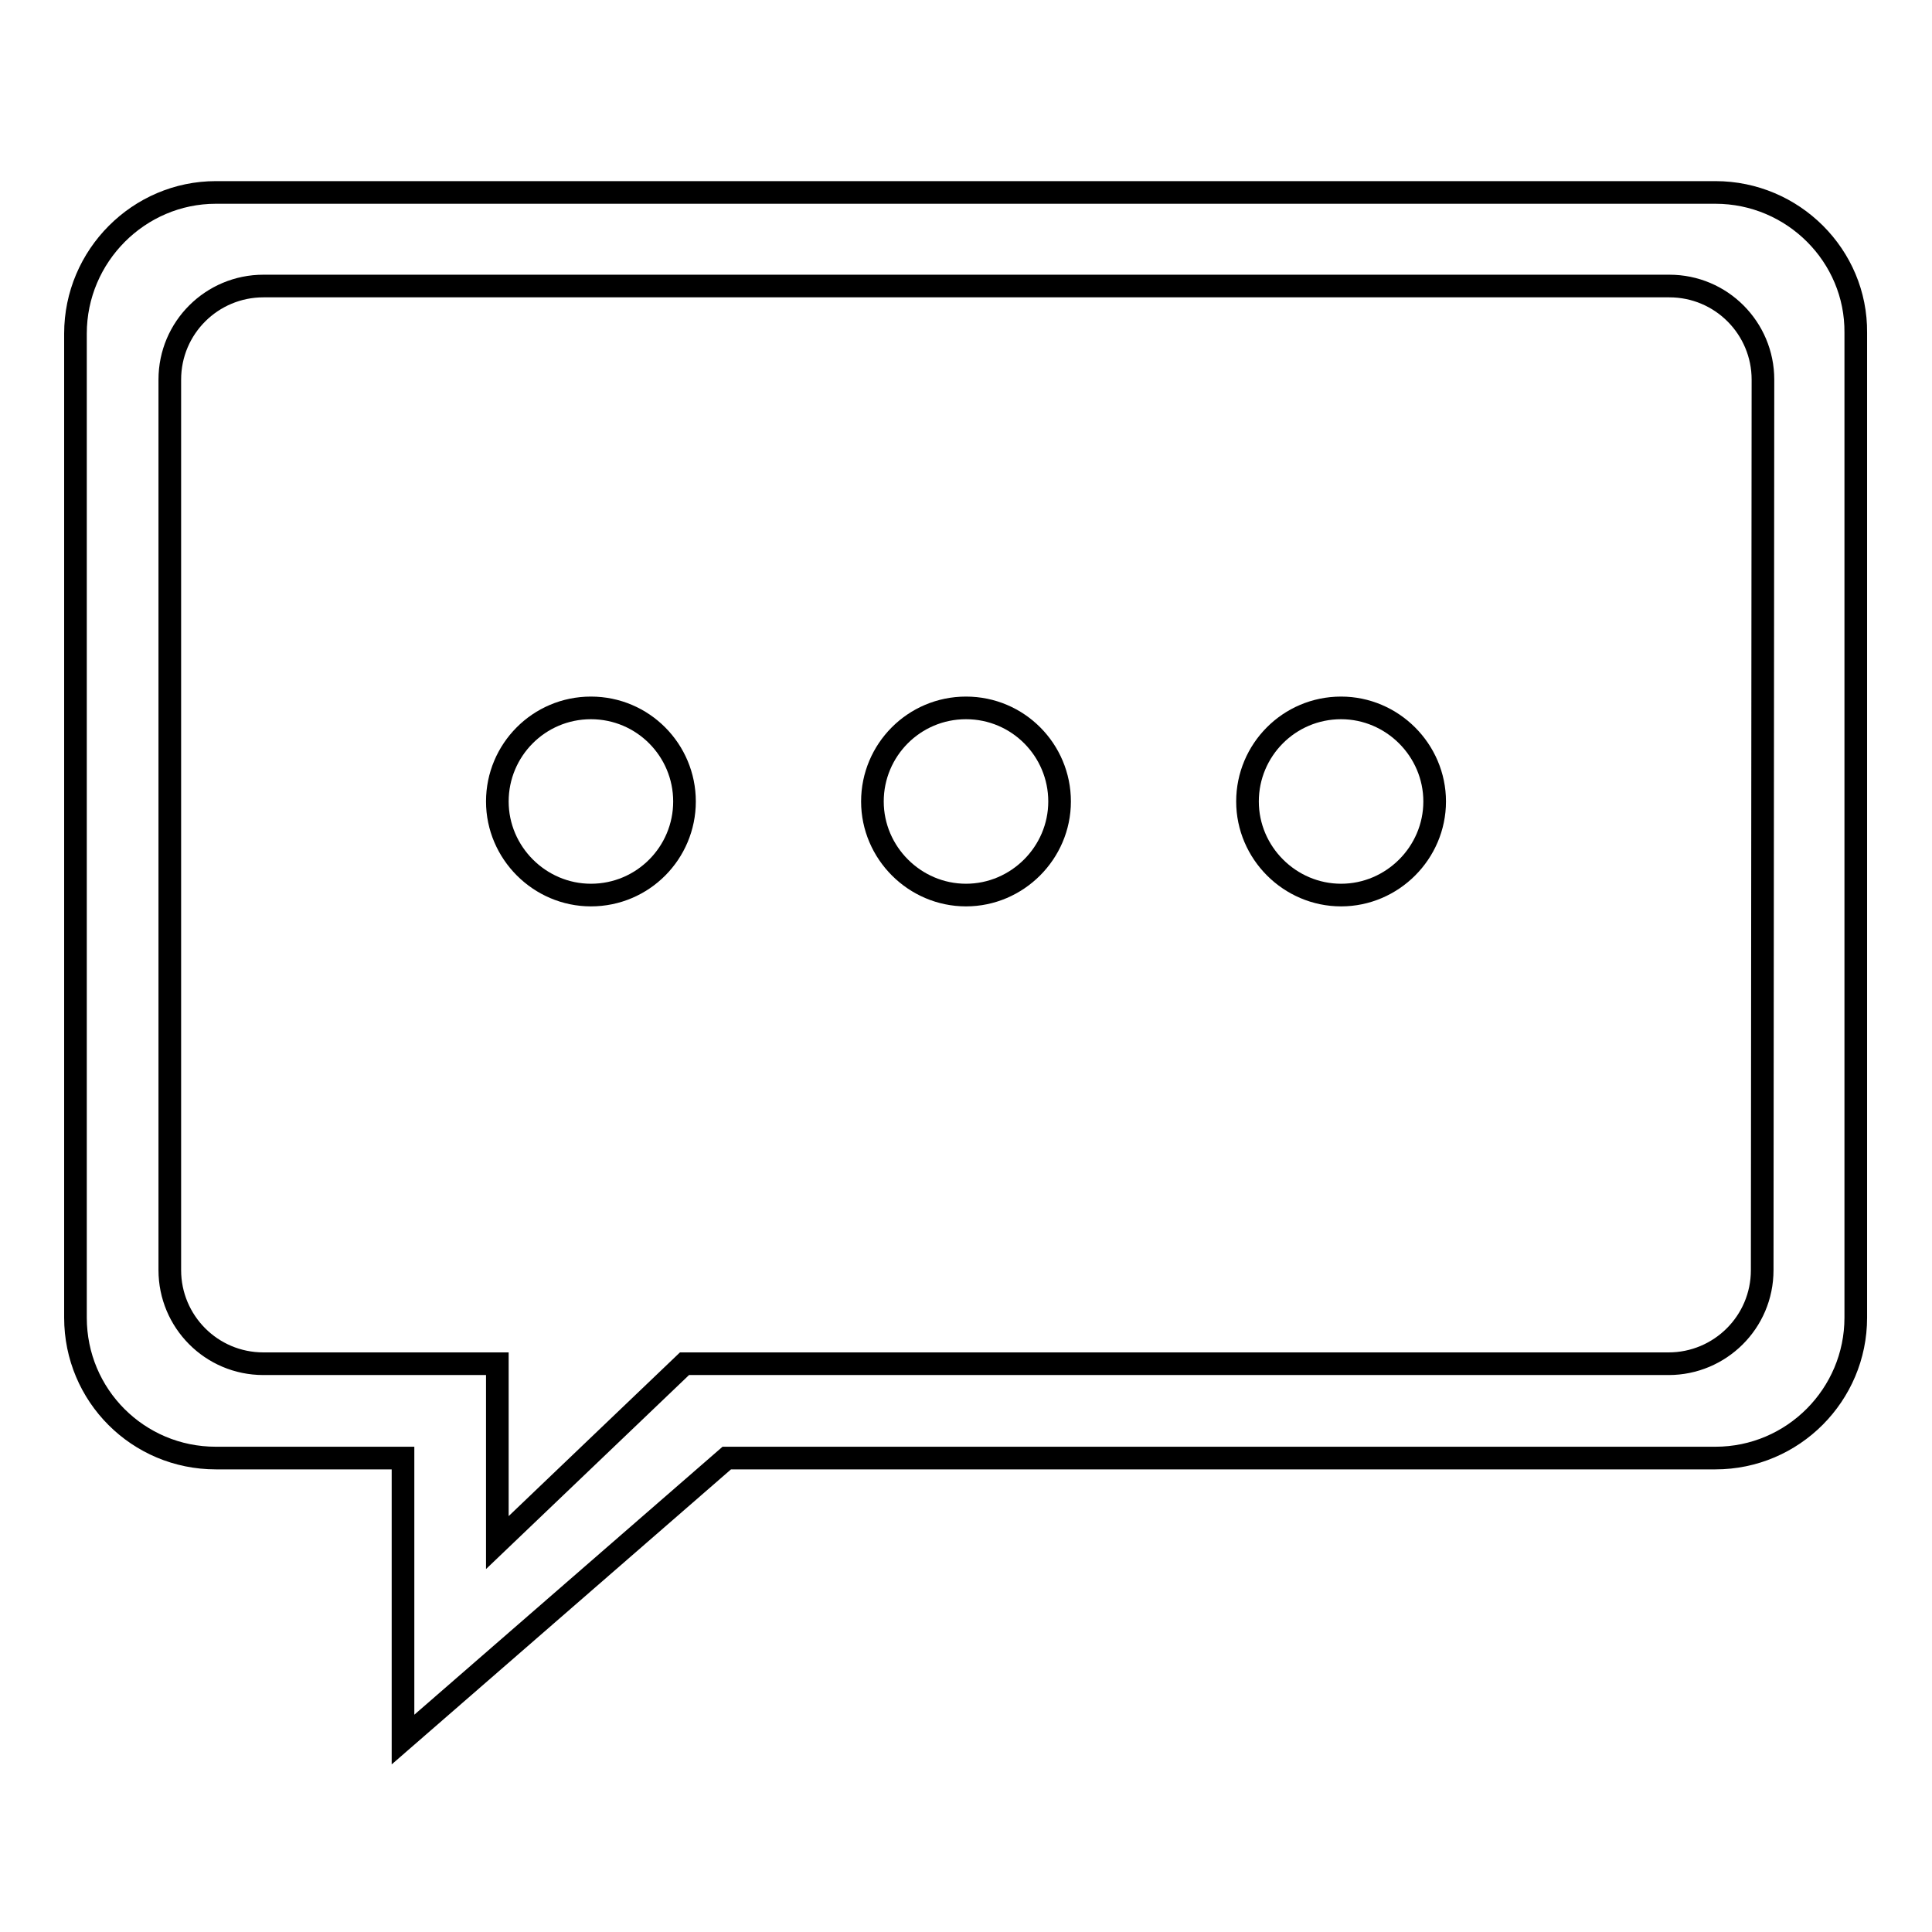
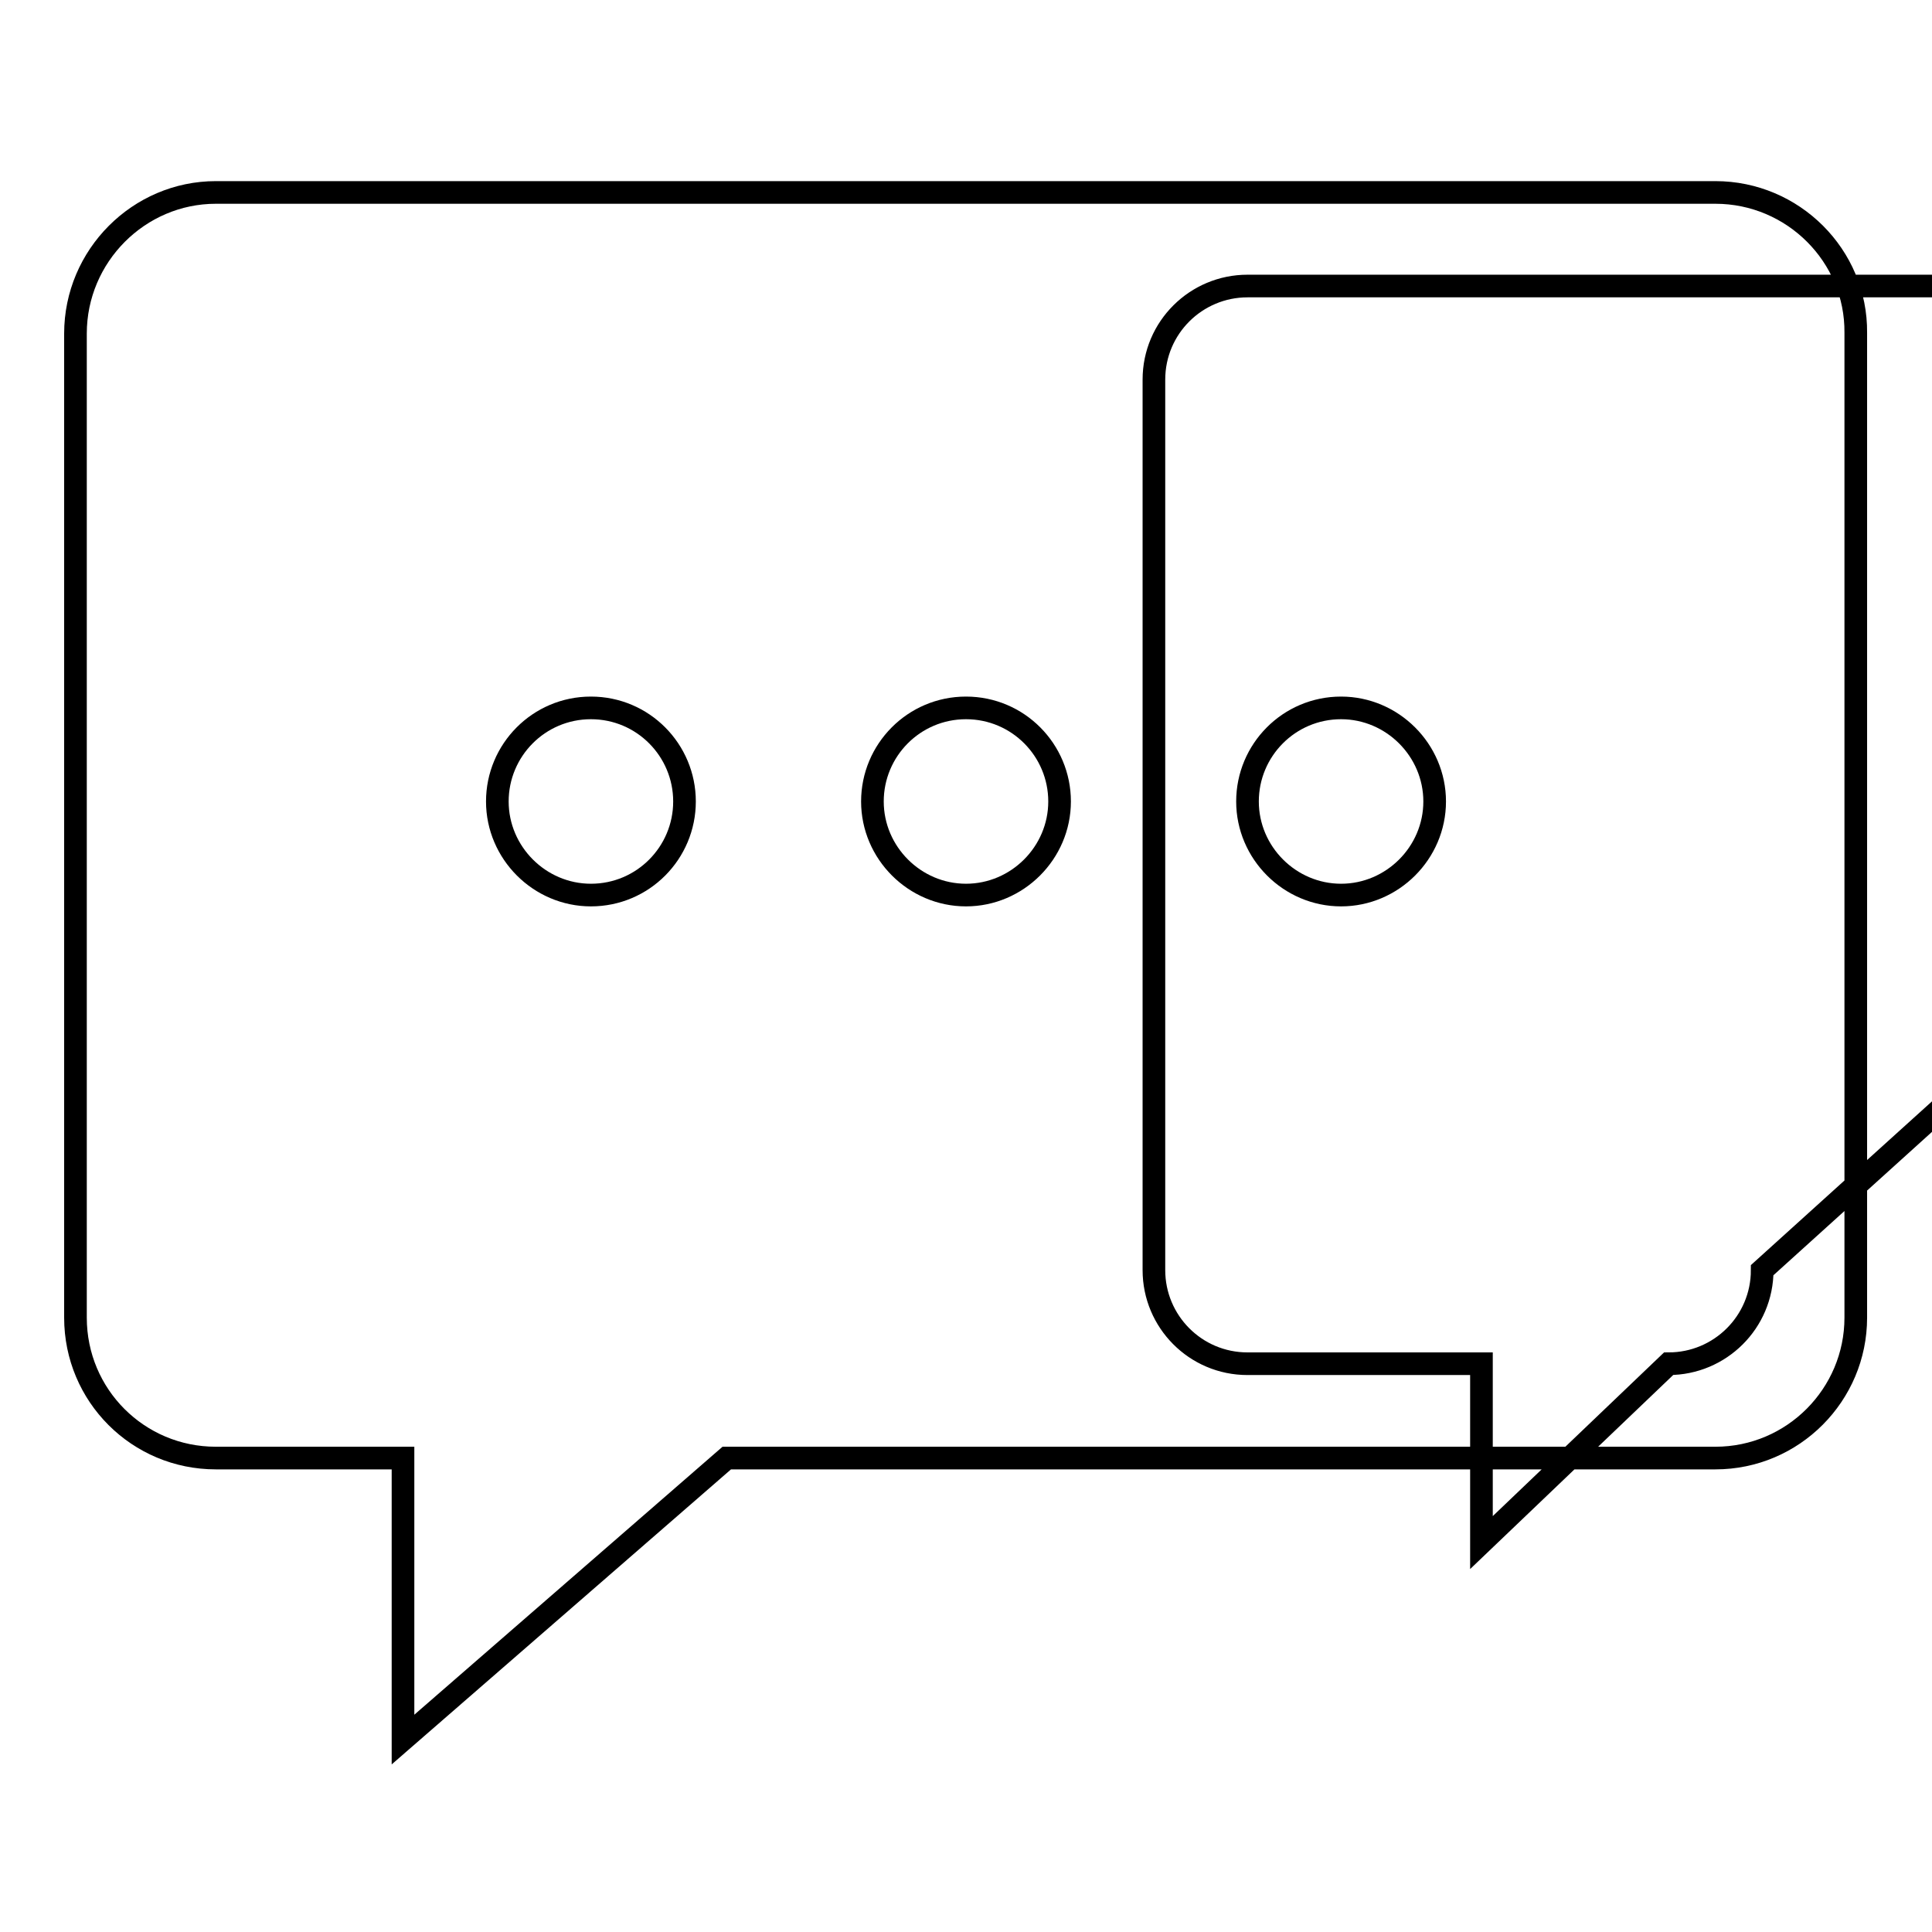
<svg xmlns="http://www.w3.org/2000/svg" version="1.1" x="0px" y="0px" viewBox="0 0 256 256" enable-background="new 0 0 256 256" xml:space="preserve">
  <g>
    <g>
-       <path stroke-width="3" fill-opacity="0" stroke="#000000" d="M128,93.8c-6.9,0-12.4,5.6-12.4,12.4s5.6,12.4,12.4,12.4s12.4-5.6,12.4-12.4S134.9,93.8,128,93.8z M227.3,25.5H28.6C18.4,25.5,10,33.9,10,44.2v130.4c0,10.3,8.3,18.6,18.6,18.6h24.8v37.3l42.9-37.3h131c10.3,0,18.6-8.4,18.6-18.6V44.1C246,33.9,237.6,25.5,227.3,25.5z M233.5,168.3c0,6.9-5.6,12.4-12.4,12.4H90.7l-24.8,23.7v-23.7h-31c-6.9,0-12.4-5.6-12.4-12.4v-118c0-6.9,5.6-12.4,12.4-12.4h186.3c6.9,0,12.4,5.6,12.4,12.4L233.5,168.3L233.5,168.3z M78.3,93.8c-6.9,0-12.4,5.6-12.4,12.4s5.6,12.4,12.4,12.4c6.9,0,12.4-5.6,12.4-12.4S85.2,93.8,78.3,93.8z M177.7,93.8c-6.9,0-12.4,5.6-12.4,12.4s5.6,12.4,12.4,12.4s12.4-5.6,12.4-12.4S184.5,93.8,177.7,93.8z" />
+       <path stroke-width="3" fill-opacity="0" stroke="#000000" d="M128,93.8c-6.9,0-12.4,5.6-12.4,12.4s5.6,12.4,12.4,12.4s12.4-5.6,12.4-12.4S134.9,93.8,128,93.8z M227.3,25.5H28.6C18.4,25.5,10,33.9,10,44.2v130.4c0,10.3,8.3,18.6,18.6,18.6h24.8v37.3l42.9-37.3h131c10.3,0,18.6-8.4,18.6-18.6V44.1C246,33.9,237.6,25.5,227.3,25.5z M233.5,168.3c0,6.9-5.6,12.4-12.4,12.4l-24.8,23.7v-23.7h-31c-6.9,0-12.4-5.6-12.4-12.4v-118c0-6.9,5.6-12.4,12.4-12.4h186.3c6.9,0,12.4,5.6,12.4,12.4L233.5,168.3L233.5,168.3z M78.3,93.8c-6.9,0-12.4,5.6-12.4,12.4s5.6,12.4,12.4,12.4c6.9,0,12.4-5.6,12.4-12.4S85.2,93.8,78.3,93.8z M177.7,93.8c-6.9,0-12.4,5.6-12.4,12.4s5.6,12.4,12.4,12.4s12.4-5.6,12.4-12.4S184.5,93.8,177.7,93.8z" />
    </g>
  </g>
</svg>